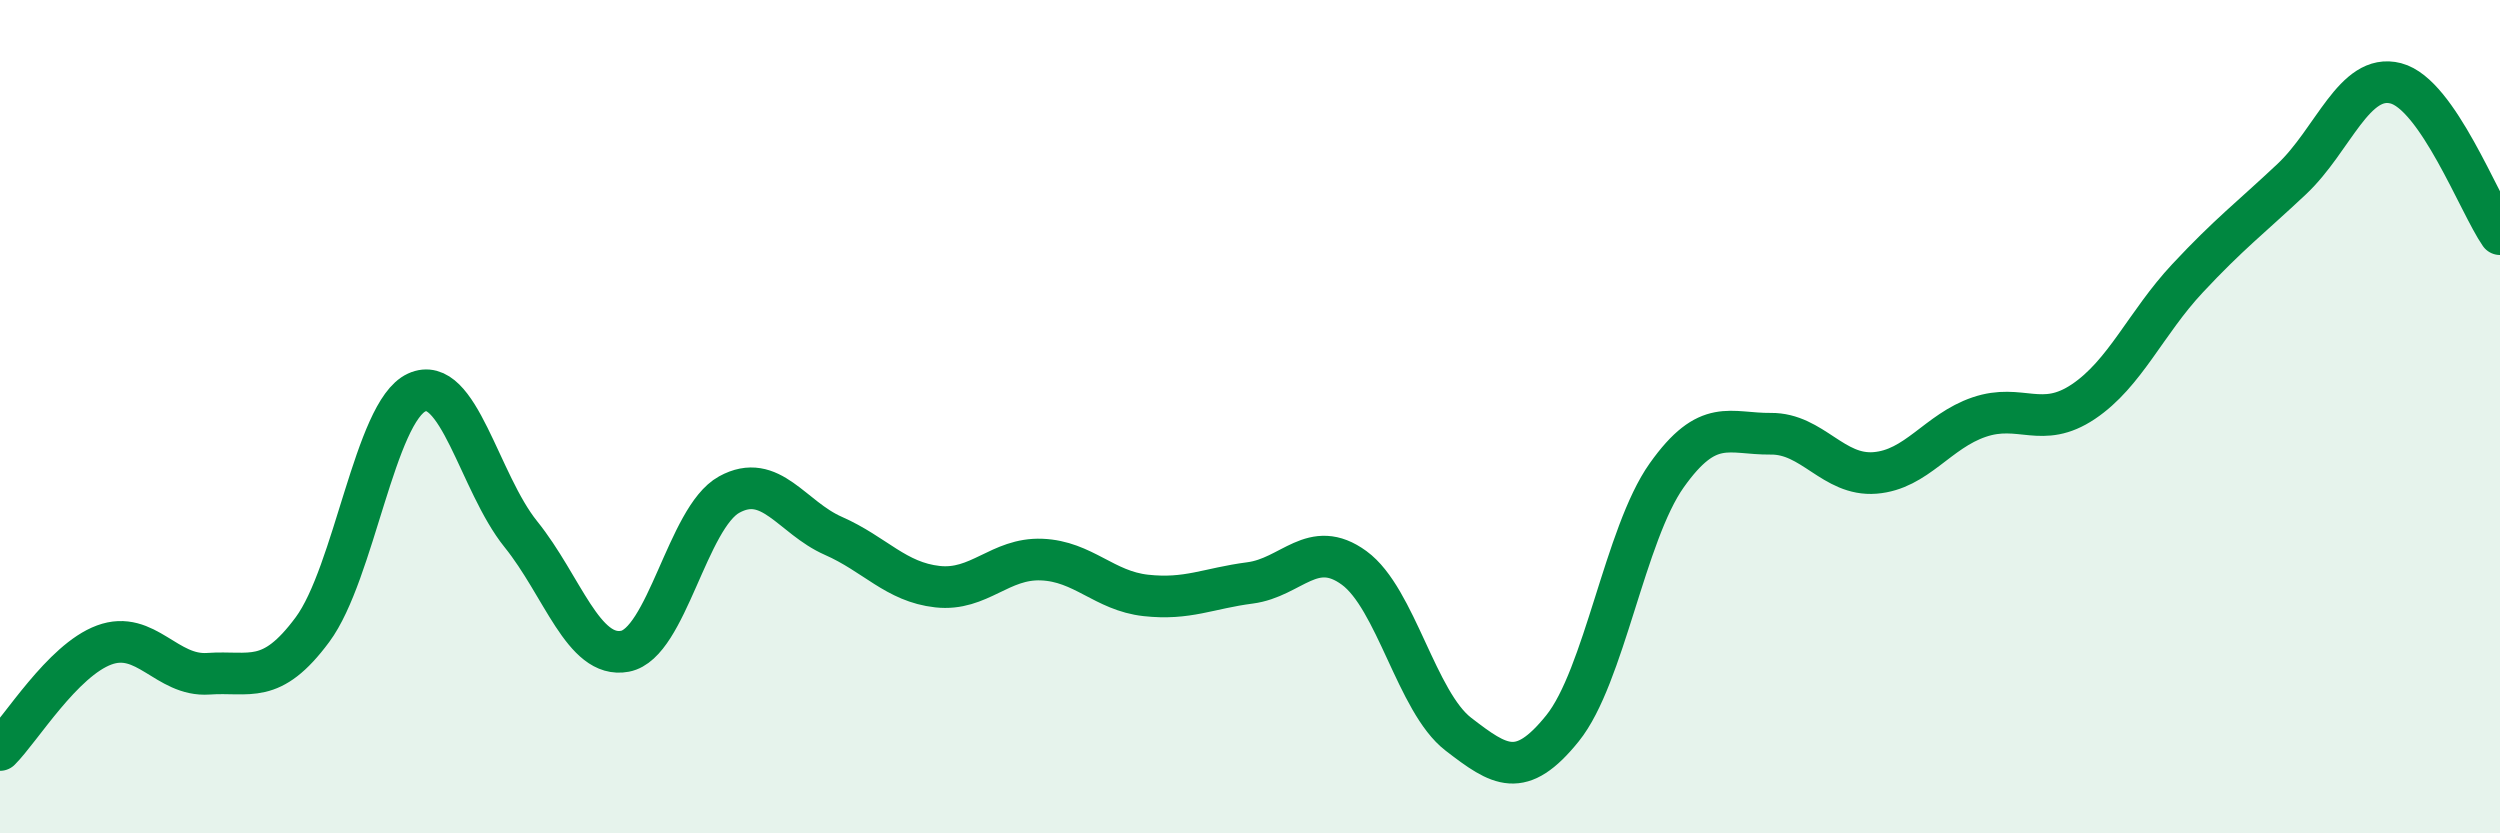
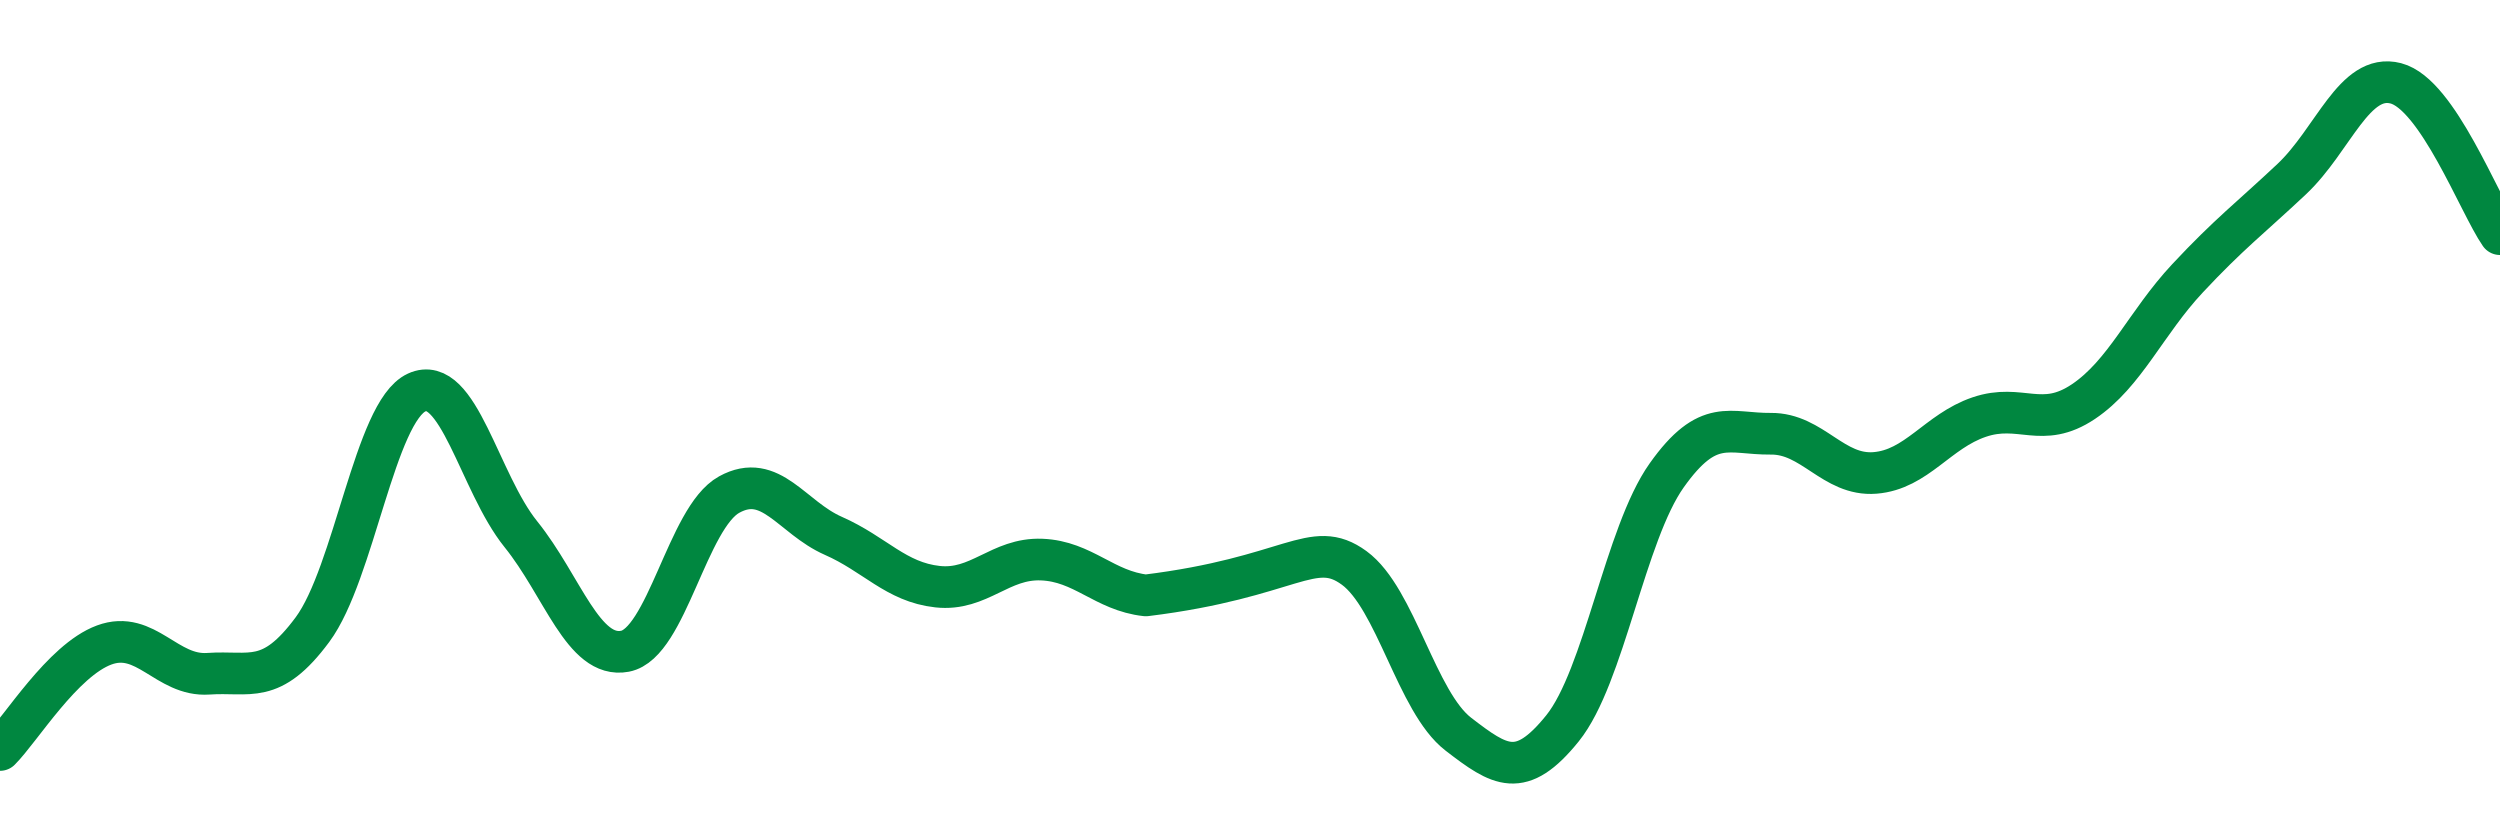
<svg xmlns="http://www.w3.org/2000/svg" width="60" height="20" viewBox="0 0 60 20">
-   <path d="M 0,18 C 0.5,17.5 1.5,15.85 2.5,15.48 C 3.5,15.11 4,16.24 5,16.17 C 6,16.1 6.5,16.46 7.5,15.11 C 8.5,13.76 9,9.88 10,9.42 C 11,8.96 11.5,11.58 12.5,12.82 C 13.5,14.06 14,15.82 15,15.63 C 16,15.44 16.5,12.42 17.5,11.87 C 18.5,11.32 19,12.42 20,12.86 C 21,13.3 21.5,13.97 22.5,14.08 C 23.5,14.19 24,13.39 25,13.43 C 26,13.47 26.5,14.18 27.5,14.29 C 28.5,14.4 29,14.12 30,13.99 C 31,13.86 31.5,12.9 32.5,13.63 C 33.5,14.36 34,16.85 35,17.62 C 36,18.39 36.5,18.72 37.5,17.48 C 38.5,16.24 39,12.82 40,11.41 C 41,10 41.5,10.42 42.5,10.41 C 43.5,10.4 44,11.43 45,11.35 C 46,11.27 46.5,10.35 47.5,10.01 C 48.5,9.67 49,10.31 50,9.64 C 51,8.97 51.5,7.75 52.5,6.68 C 53.5,5.61 54,5.24 55,4.3 C 56,3.36 56.5,1.74 57.5,2 C 58.5,2.26 59.5,4.9 60,5.62L60 20L0 20Z" fill="#008740" opacity="0.1" stroke-linecap="round" stroke-linejoin="round" />
-   <path d="M 0,18 C 0.5,17.5 1.5,15.85 2.5,15.48 C 3.5,15.11 4,16.24 5,16.17 C 6,16.1 6.5,16.46 7.5,15.11 C 8.5,13.76 9,9.88 10,9.42 C 11,8.96 11.5,11.58 12.5,12.82 C 13.5,14.06 14,15.82 15,15.63 C 16,15.44 16.5,12.42 17.5,11.87 C 18.5,11.32 19,12.42 20,12.86 C 21,13.3 21.5,13.97 22.5,14.08 C 23.5,14.19 24,13.39 25,13.43 C 26,13.47 26.5,14.18 27.5,14.29 C 28.5,14.4 29,14.12 30,13.99 C 31,13.86 31.5,12.9 32.5,13.63 C 33.5,14.36 34,16.85 35,17.62 C 36,18.39 36.5,18.72 37.5,17.48 C 38.5,16.24 39,12.82 40,11.41 C 41,10 41.5,10.42 42.5,10.41 C 43.5,10.4 44,11.43 45,11.35 C 46,11.27 46.5,10.35 47.5,10.01 C 48.5,9.67 49,10.31 50,9.64 C 51,8.97 51.5,7.75 52.5,6.68 C 53.5,5.61 54,5.24 55,4.3 C 56,3.36 56.5,1.74 57.5,2 C 58.5,2.26 59.5,4.9 60,5.62" stroke="#008740" stroke-width="1" fill="none" stroke-linecap="round" stroke-linejoin="round" />
+   <path d="M 0,18 C 0.5,17.5 1.5,15.85 2.5,15.48 C 3.5,15.11 4,16.24 5,16.17 C 6,16.1 6.5,16.46 7.5,15.11 C 8.5,13.76 9,9.88 10,9.42 C 11,8.96 11.5,11.58 12.5,12.82 C 13.5,14.06 14,15.82 15,15.63 C 16,15.44 16.5,12.42 17.5,11.87 C 18.5,11.32 19,12.42 20,12.86 C 21,13.3 21.5,13.97 22.5,14.08 C 23.5,14.19 24,13.39 25,13.43 C 26,13.47 26.5,14.18 27.5,14.29 C 31,13.86 31.5,12.9 32.5,13.63 C 33.5,14.36 34,16.85 35,17.62 C 36,18.39 36.5,18.72 37.5,17.48 C 38.5,16.24 39,12.82 40,11.41 C 41,10 41.5,10.42 42.5,10.41 C 43.5,10.4 44,11.43 45,11.35 C 46,11.27 46.5,10.35 47.5,10.01 C 48.5,9.67 49,10.31 50,9.64 C 51,8.97 51.5,7.75 52.5,6.68 C 53.5,5.61 54,5.24 55,4.3 C 56,3.36 56.5,1.74 57.5,2 C 58.5,2.26 59.5,4.9 60,5.62" stroke="#008740" stroke-width="1" fill="none" stroke-linecap="round" stroke-linejoin="round" />
</svg>